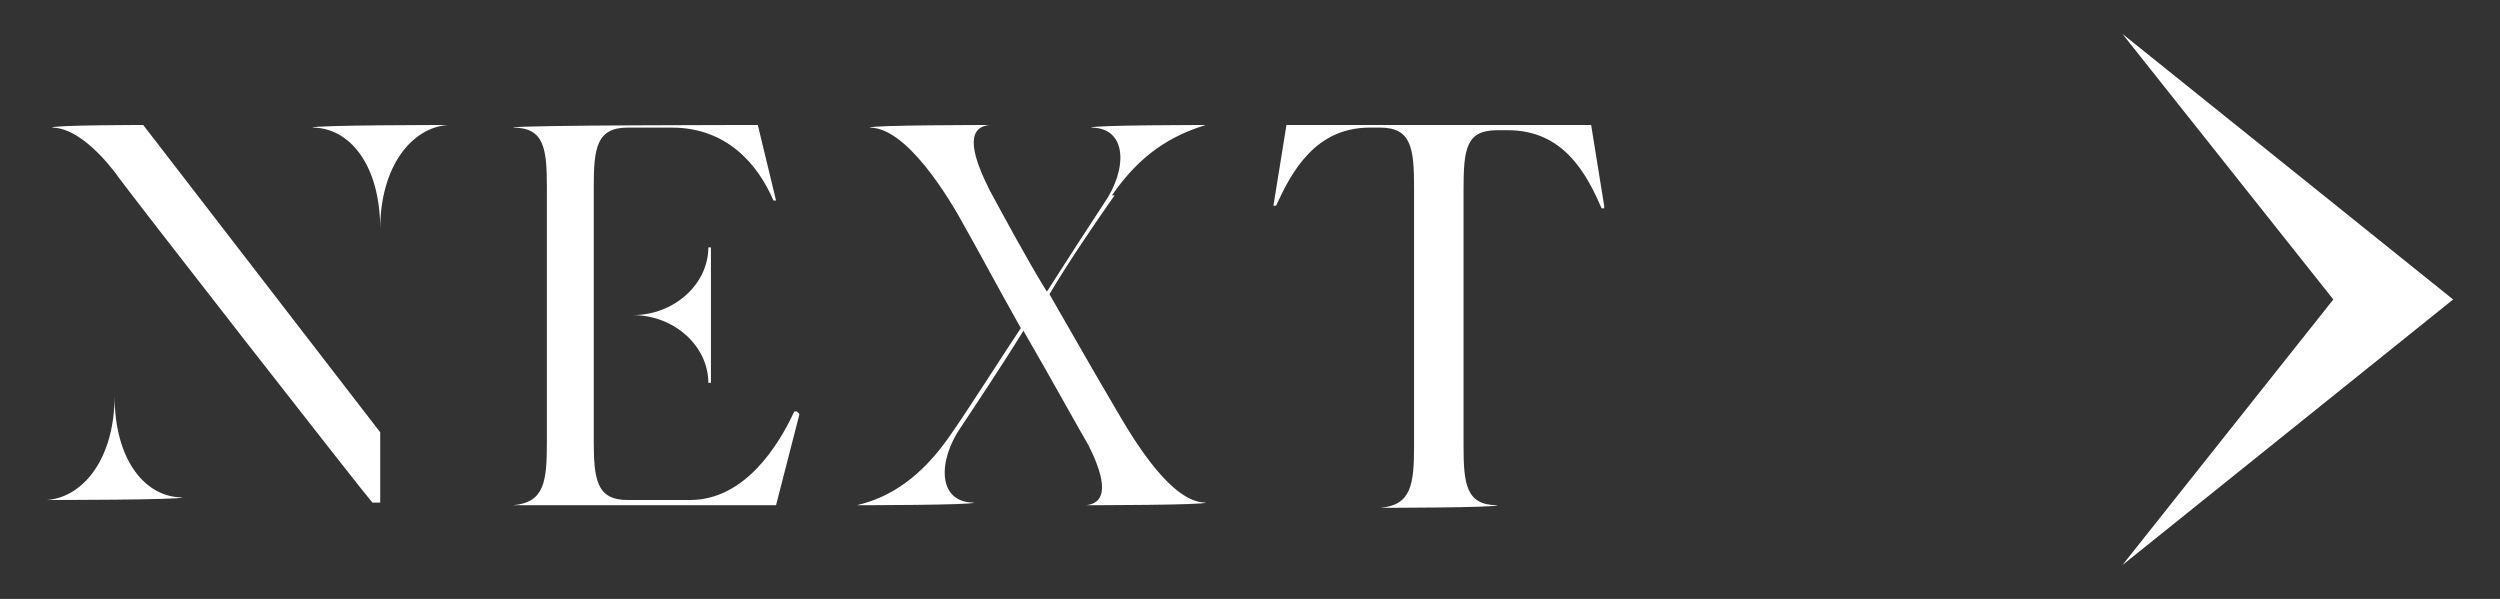
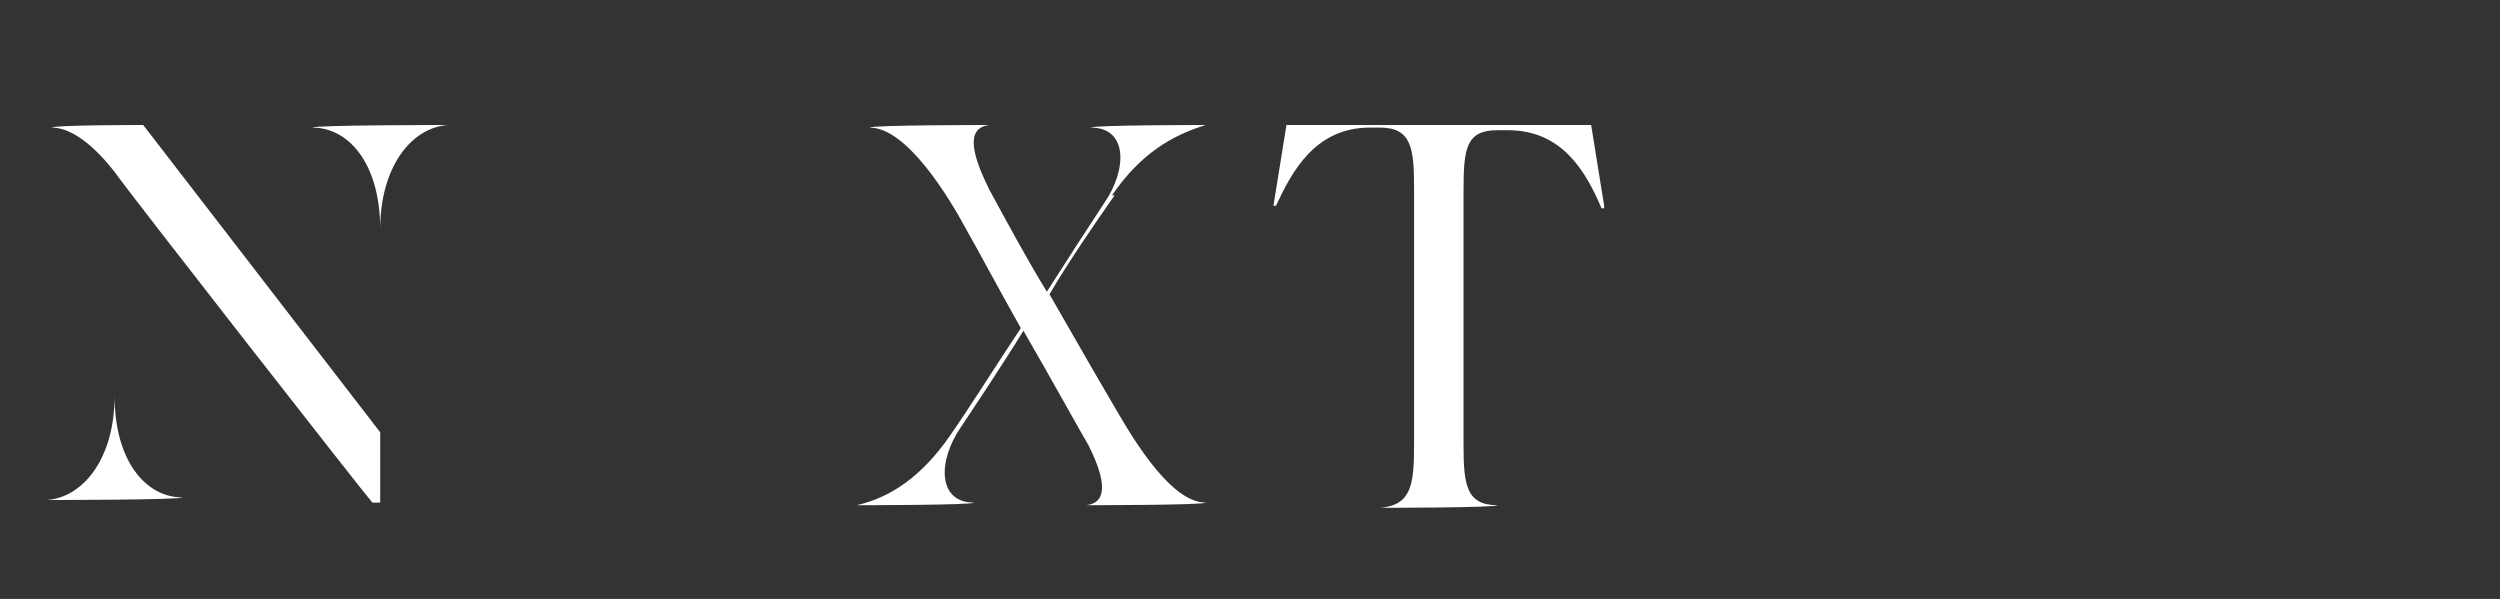
<svg xmlns="http://www.w3.org/2000/svg" height="23" viewBox="0 0 96 23" width="96">
  <rect x="0" y="0" width="96" height="23" fill="#333333" stroke="none" />
  <g fill="#fff">
-     <path d="m81.5 1.3 8.1 10.2-8.1 10.2 12.7-10.2z" />
    <path d="m17.2 4.8c-1.4.1-2.6 1.6-2.6 4v10.5h-.3c-.2-.2-9.5-12.1-9.9-12.7v8.6c0 2.5 1.2 3.9 2.6 3.9 0 .1-5.2.1-5.2.1 1.4-.1 2.6-1.6 2.6-4v-8.6c-.7-.9-1.6-1.7-2.4-1.7 0-.1 3.5-.1 3.5-.1l9.1 11.8v-7.8c0-2.5-1.2-3.9-2.6-3.9 0-.1 5.2-.1 5.2-.1z" />
-     <path d="m30.7 15.9-.9 3.5h-10.1c1.2-.1 1.3-.9 1.3-2.4v-9.8c0-1.5-.1-2.3-1.3-2.3 0-.1 9.4-.1 9.4-.1l.7 2.9h-.1c-.6-1.4-1.8-2.8-3.9-2.8h-1.7c-1.2 0-1.3.8-1.3 2.3v4.9h1.5c1.6 0 2.9-1.2 2.9-2.6h.1v5.2h-.1c0-1.4-1.3-2.6-2.9-2.6h-1.5v4.8c0 1.5.1 2.3 1.3 2.3h2.4c2.1 0 3.4-2.1 4-3.4h.1z" />
    <path d="m42.8 7.5c-.7 1-1.8 2.6-2.5 3.8 1.2 2.1 2.3 4 2.6 4.5.7 1.2 2.1 3.5 3.4 3.5 0 .1-4.6.1-4.6.1 1-.1.6-1.3.1-2.3-.3-.5-1.4-2.5-2.5-4.4-.8 1.3-2 3.1-2.4 3.7-.9 1.3-.9 2.9.5 2.9 0 .1-4.5.1-4.5.1 1.3-.3 2.5-1.1 3.6-2.7.7-1 1.9-2.9 2.7-4.1-.9-1.6-1.7-3.1-2.1-3.8-.7-1.3-2.3-3.9-3.7-3.9 0-.1 4.6-.1 4.6-.1-1 .1-.6 1.3 0 2.5.6 1.1 1.4 2.6 2.2 3.9.7-1.1 1.8-2.8 2.2-3.4.9-1.3.9-2.9-.5-2.9 0-.1 4.4-.1 4.4-.1-1.3.4-2.5 1.1-3.6 2.7z" />
    <path d="m61.6 8h-.1c-.6-1.4-1.5-3-3.6-3h-.4c-1.2 0-1.3.7-1.3 2.3v9.8c0 1.5.1 2.3 1.3 2.3 0 .1-4.5.1-4.5.1 1.2-.1 1.3-.9 1.3-2.4v-9.9c0-1.5-.1-2.3-1.3-2.3h-.4c-2.1 0-3 1.7-3.6 3h-.1l.5-3.1h11.7l.5 3.1z" />
  </g>
</svg>